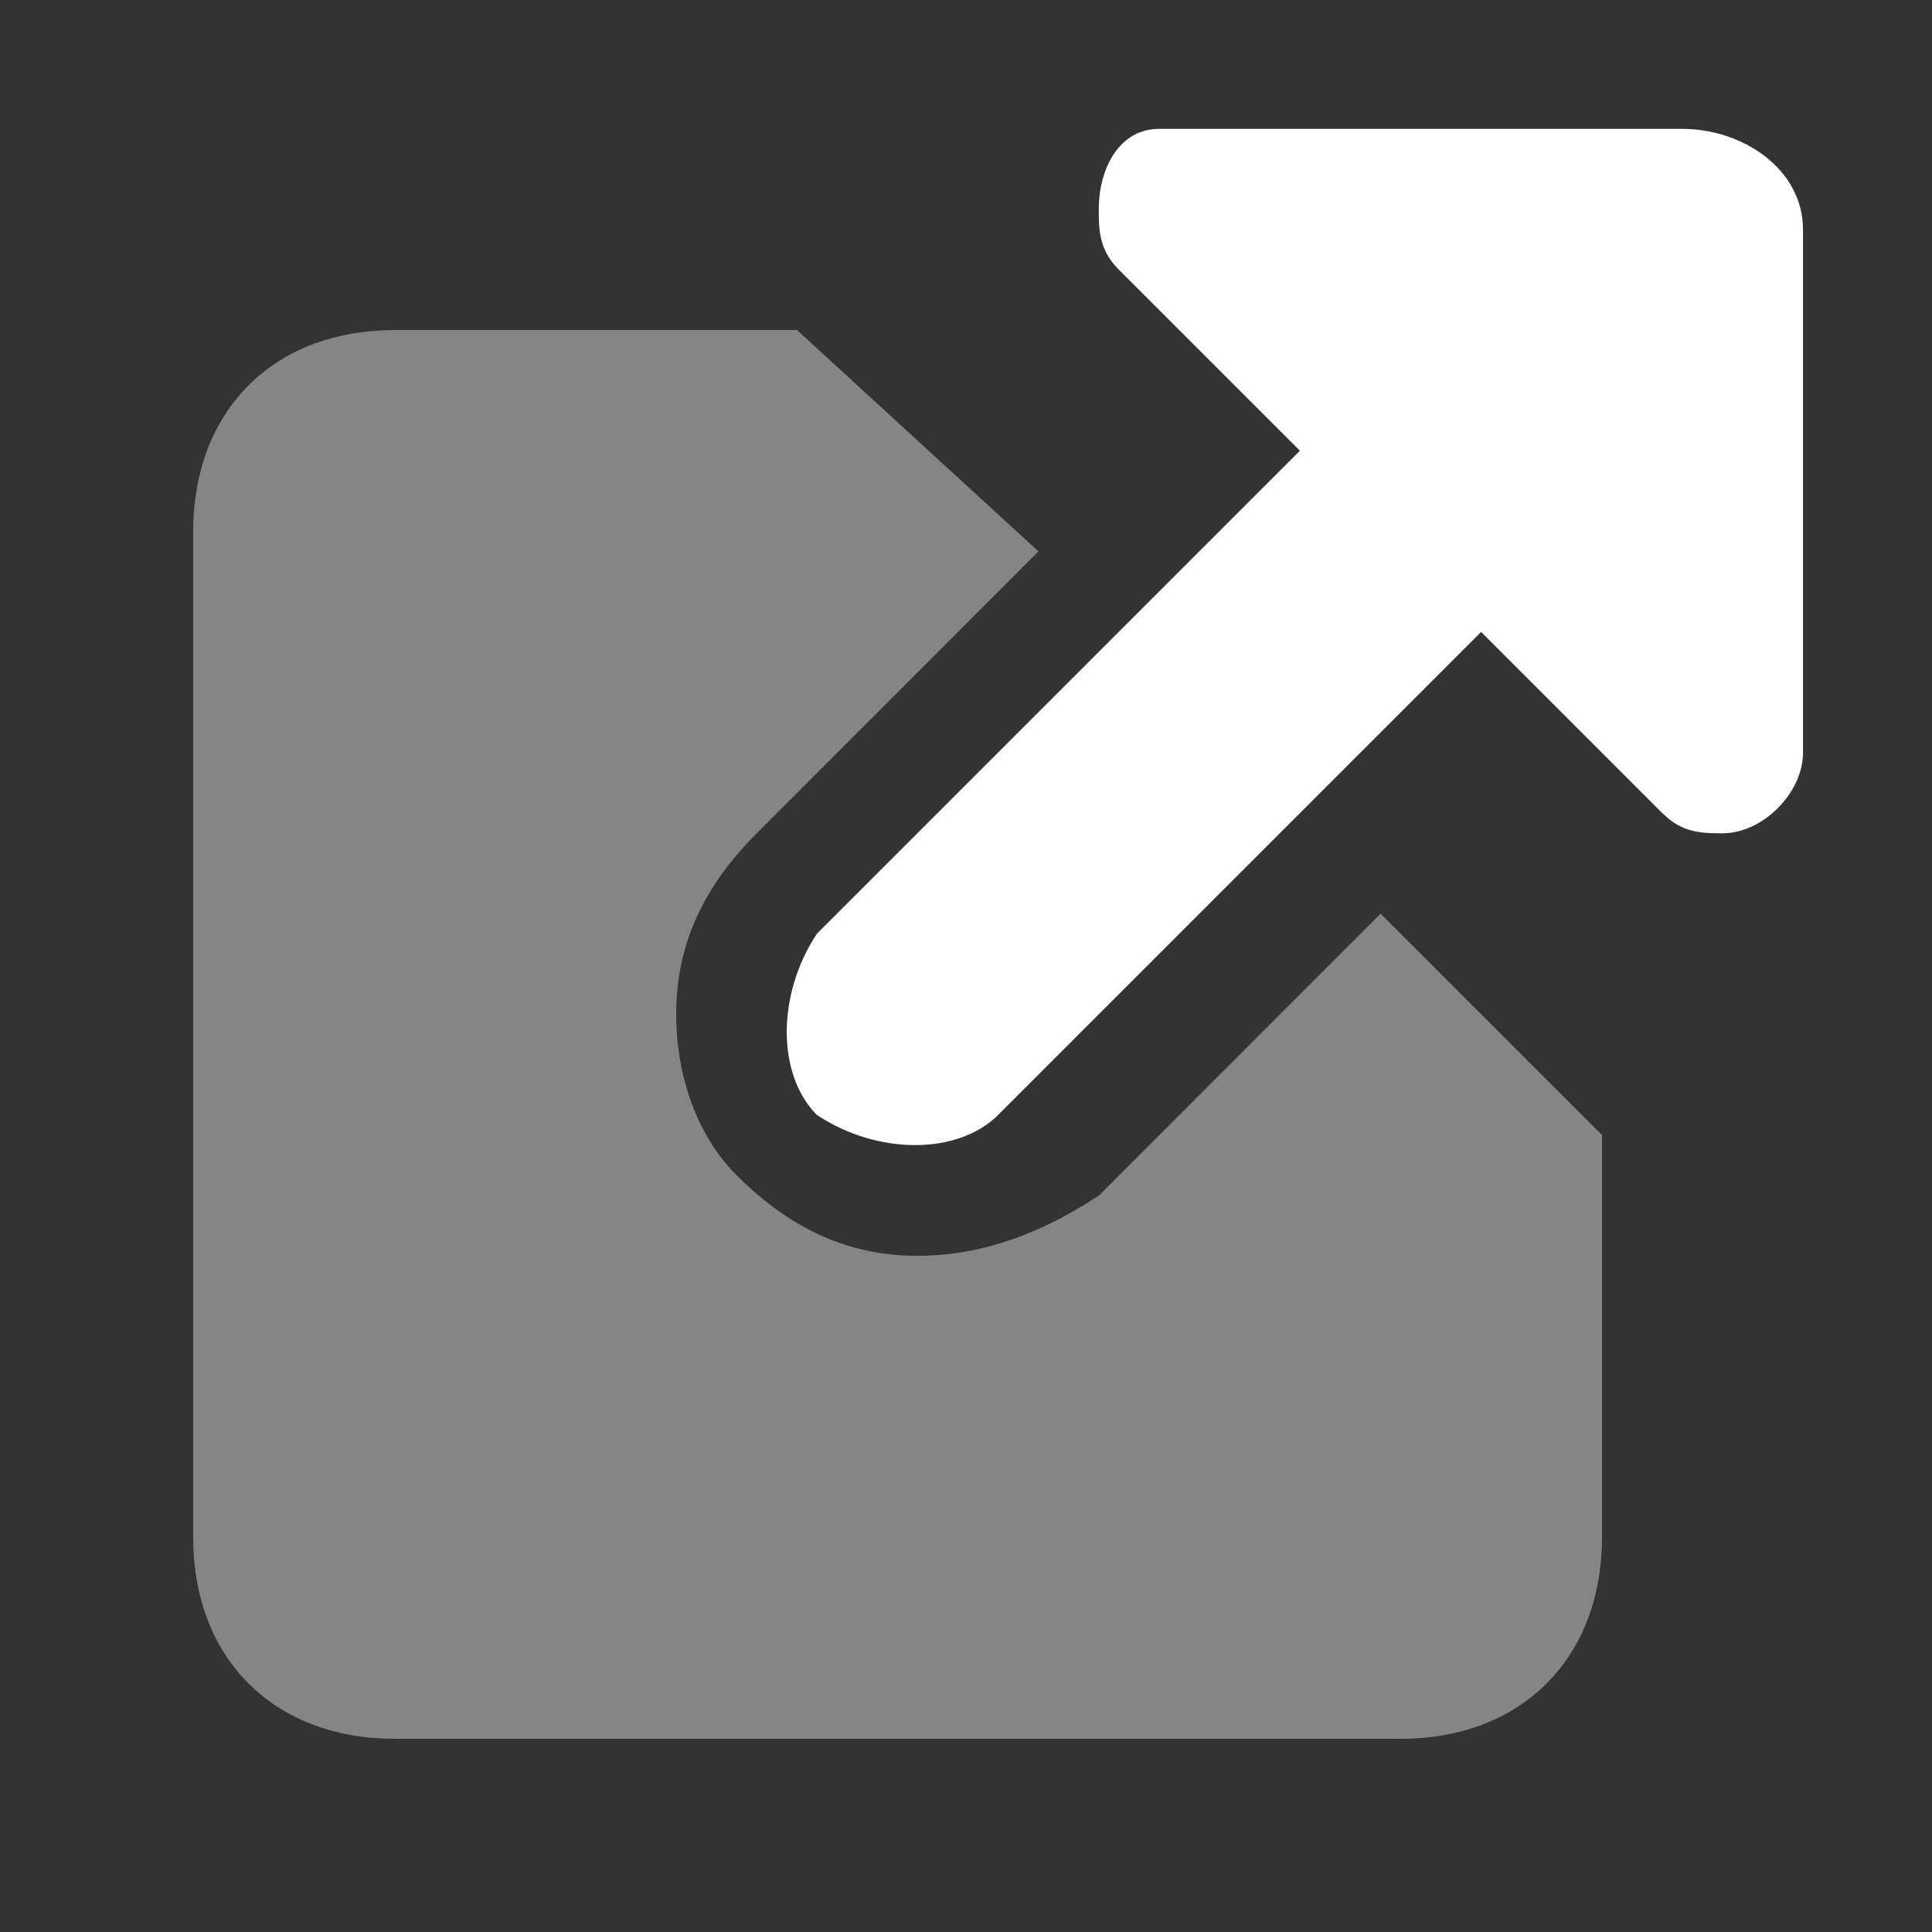
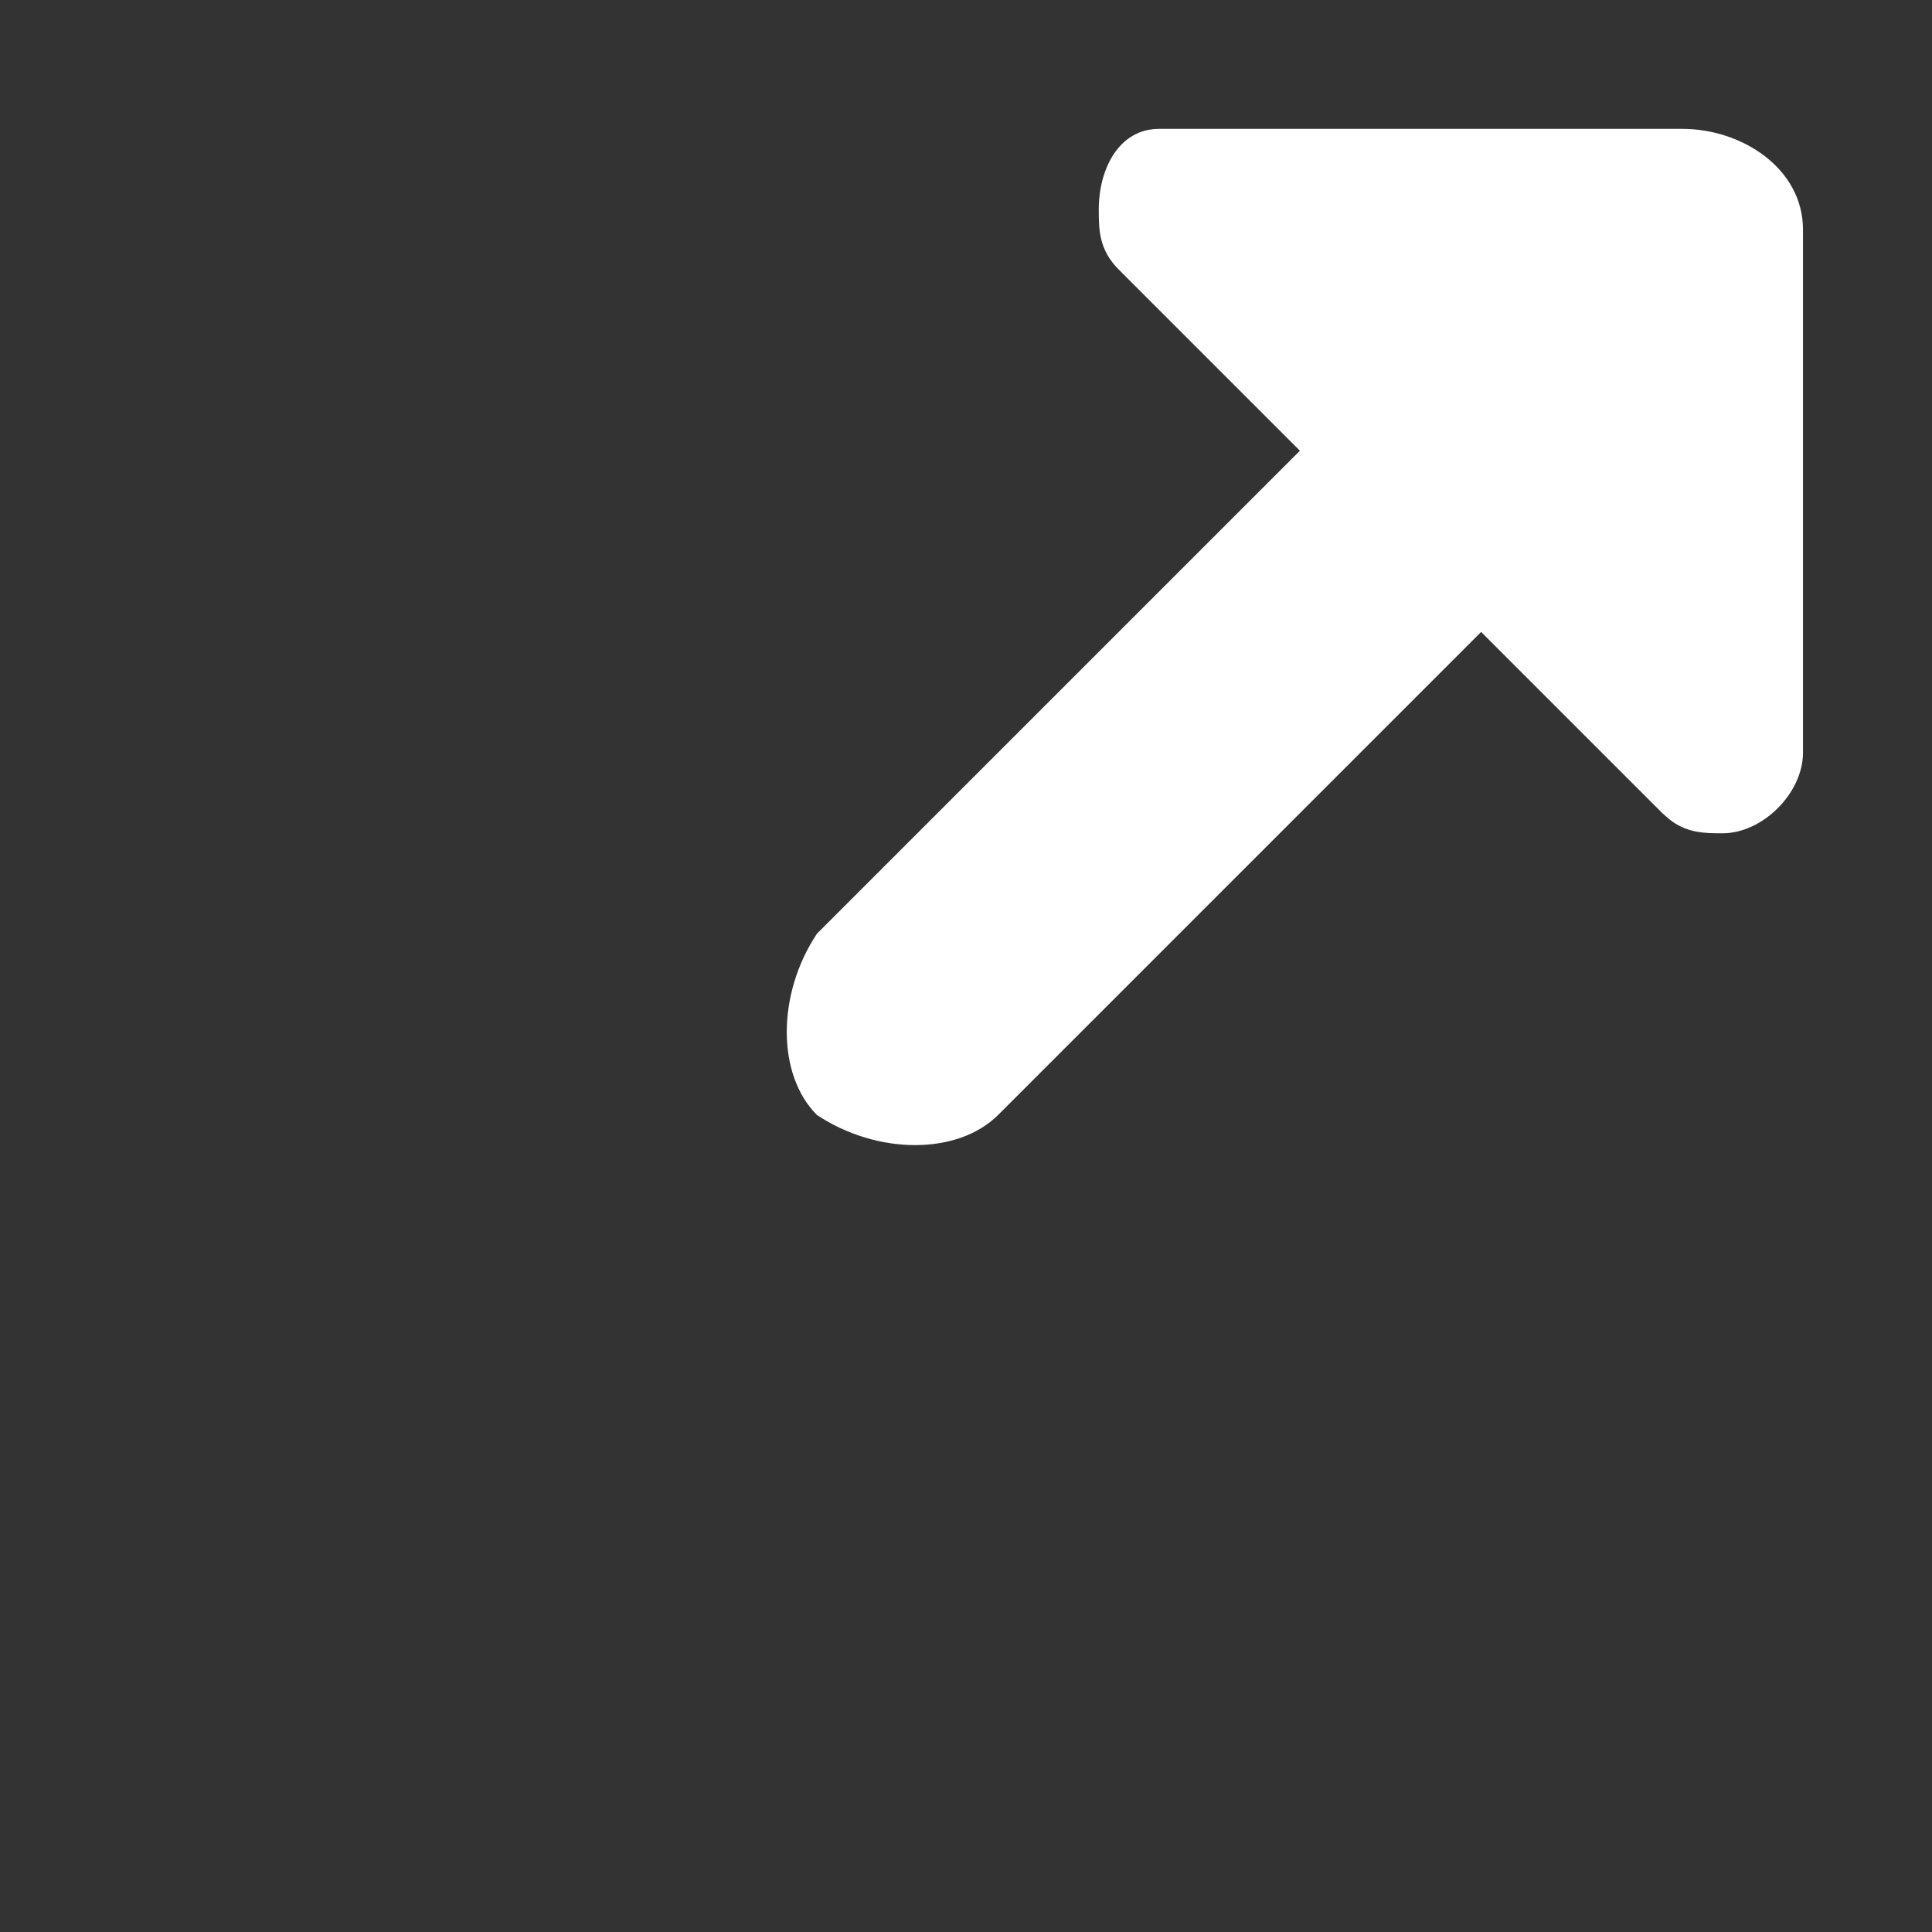
<svg xmlns="http://www.w3.org/2000/svg" width="40" height="40" viewBox="0 0 40 40" fill="none">
  <rect x="0" y="0" width="40" height="40" fill="#333333" stroke="none" />
  <g id="new-tab-alt 1">
    <path id="Vector" d="M34.829 2.668C36.081 2.668 37.329 3.5 37.329 4.752V15.584C37.329 16.416 36.497 17.252 35.665 17.252C35.293 17.252 34.921 17.252 34.553 16.956L34.413 16.832L30.665 13.084L20.665 23.084C19.829 23.916 18.165 23.916 16.913 23.084C16.081 22.252 16.081 20.584 16.913 19.332L26.913 9.332L23.165 5.584C22.749 5.168 22.749 4.752 22.749 4.332C22.749 3.5 23.165 2.668 23.997 2.668H34.829Z" fill="white" />
-     <path id="Vector_2" opacity="0.4" d="M16.5 6.832L21.5 11.416L15.668 17.252C14.416 18.5 14 19.752 14 21C14 22.252 14.416 23.5 15.252 24.332C16.5 25.584 17.752 26 19 26C20.152 26 21.308 25.644 22.46 24.936L22.752 24.752L28.584 18.916L33.168 23.5V31.832C33.168 34.252 31.604 35.892 29.24 35.996L29 36H8.168C5.748 36 4.108 34.44 4.004 32.072L4 31.832V11C4 8.58 5.56 6.94 7.928 6.84L8.168 6.832H16.5Z" fill="white" />
  </g>
</svg>